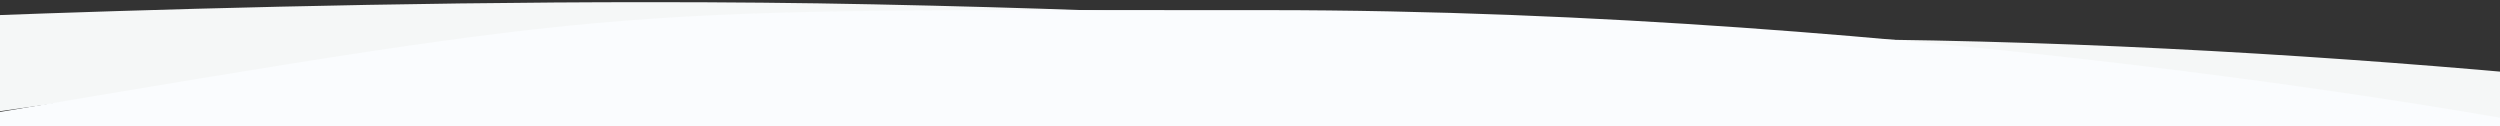
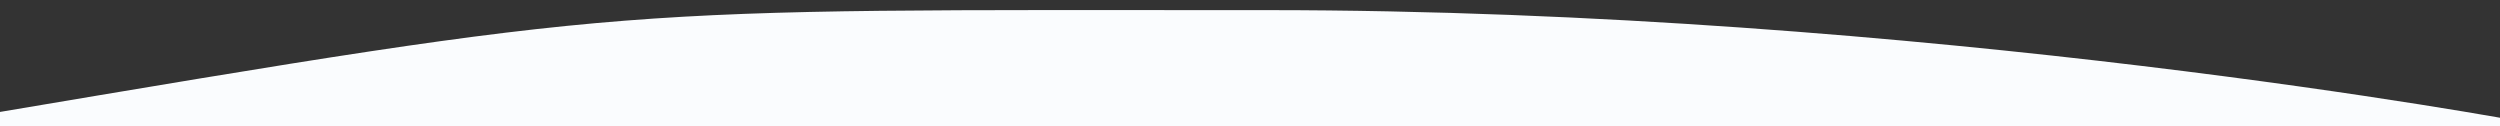
<svg xmlns="http://www.w3.org/2000/svg" version="1.1" baseProfile="tiny" id="Layer_1" x="0px" y="0px" width="1418px" height="71.579px" viewBox="0 0 1418 71.579" xml:space="preserve">
  <rect x="0" y="0" width="1418" height="71.579" fill="#333333" stroke="none" />
-   <path fill="#F5F7F7" d="M988.884,22.021c8.948,0.087,18.147,0.133,27.631,0.133c143.318,0,284.356,7.976,413.352,19.503v31.15  C1406.764,69.01,1221.389,39.219,988.884,22.021 M368.379,1.229c42.606,0,85.438,0.37,127.236,1.239  c92.104,1.915,162.092,4.703,220.441,7.582c-11.346-0.113-22.707-0.172-34.061-0.172c-288.201,0-576.328,37.557-693.13,54.827V8.946  C80.037,5.505,223.453,1.229,368.379,1.229" />
  <path fill="#FAFCFE" d="M-9.483,65.084C365.594,1.914,343.24,5.75,718.49,5.75c374.25,0,712.376,63.334,712.376,63.334  l-0.651,14.495l-1439.349-4L-9.483,65.084z" />
</svg>